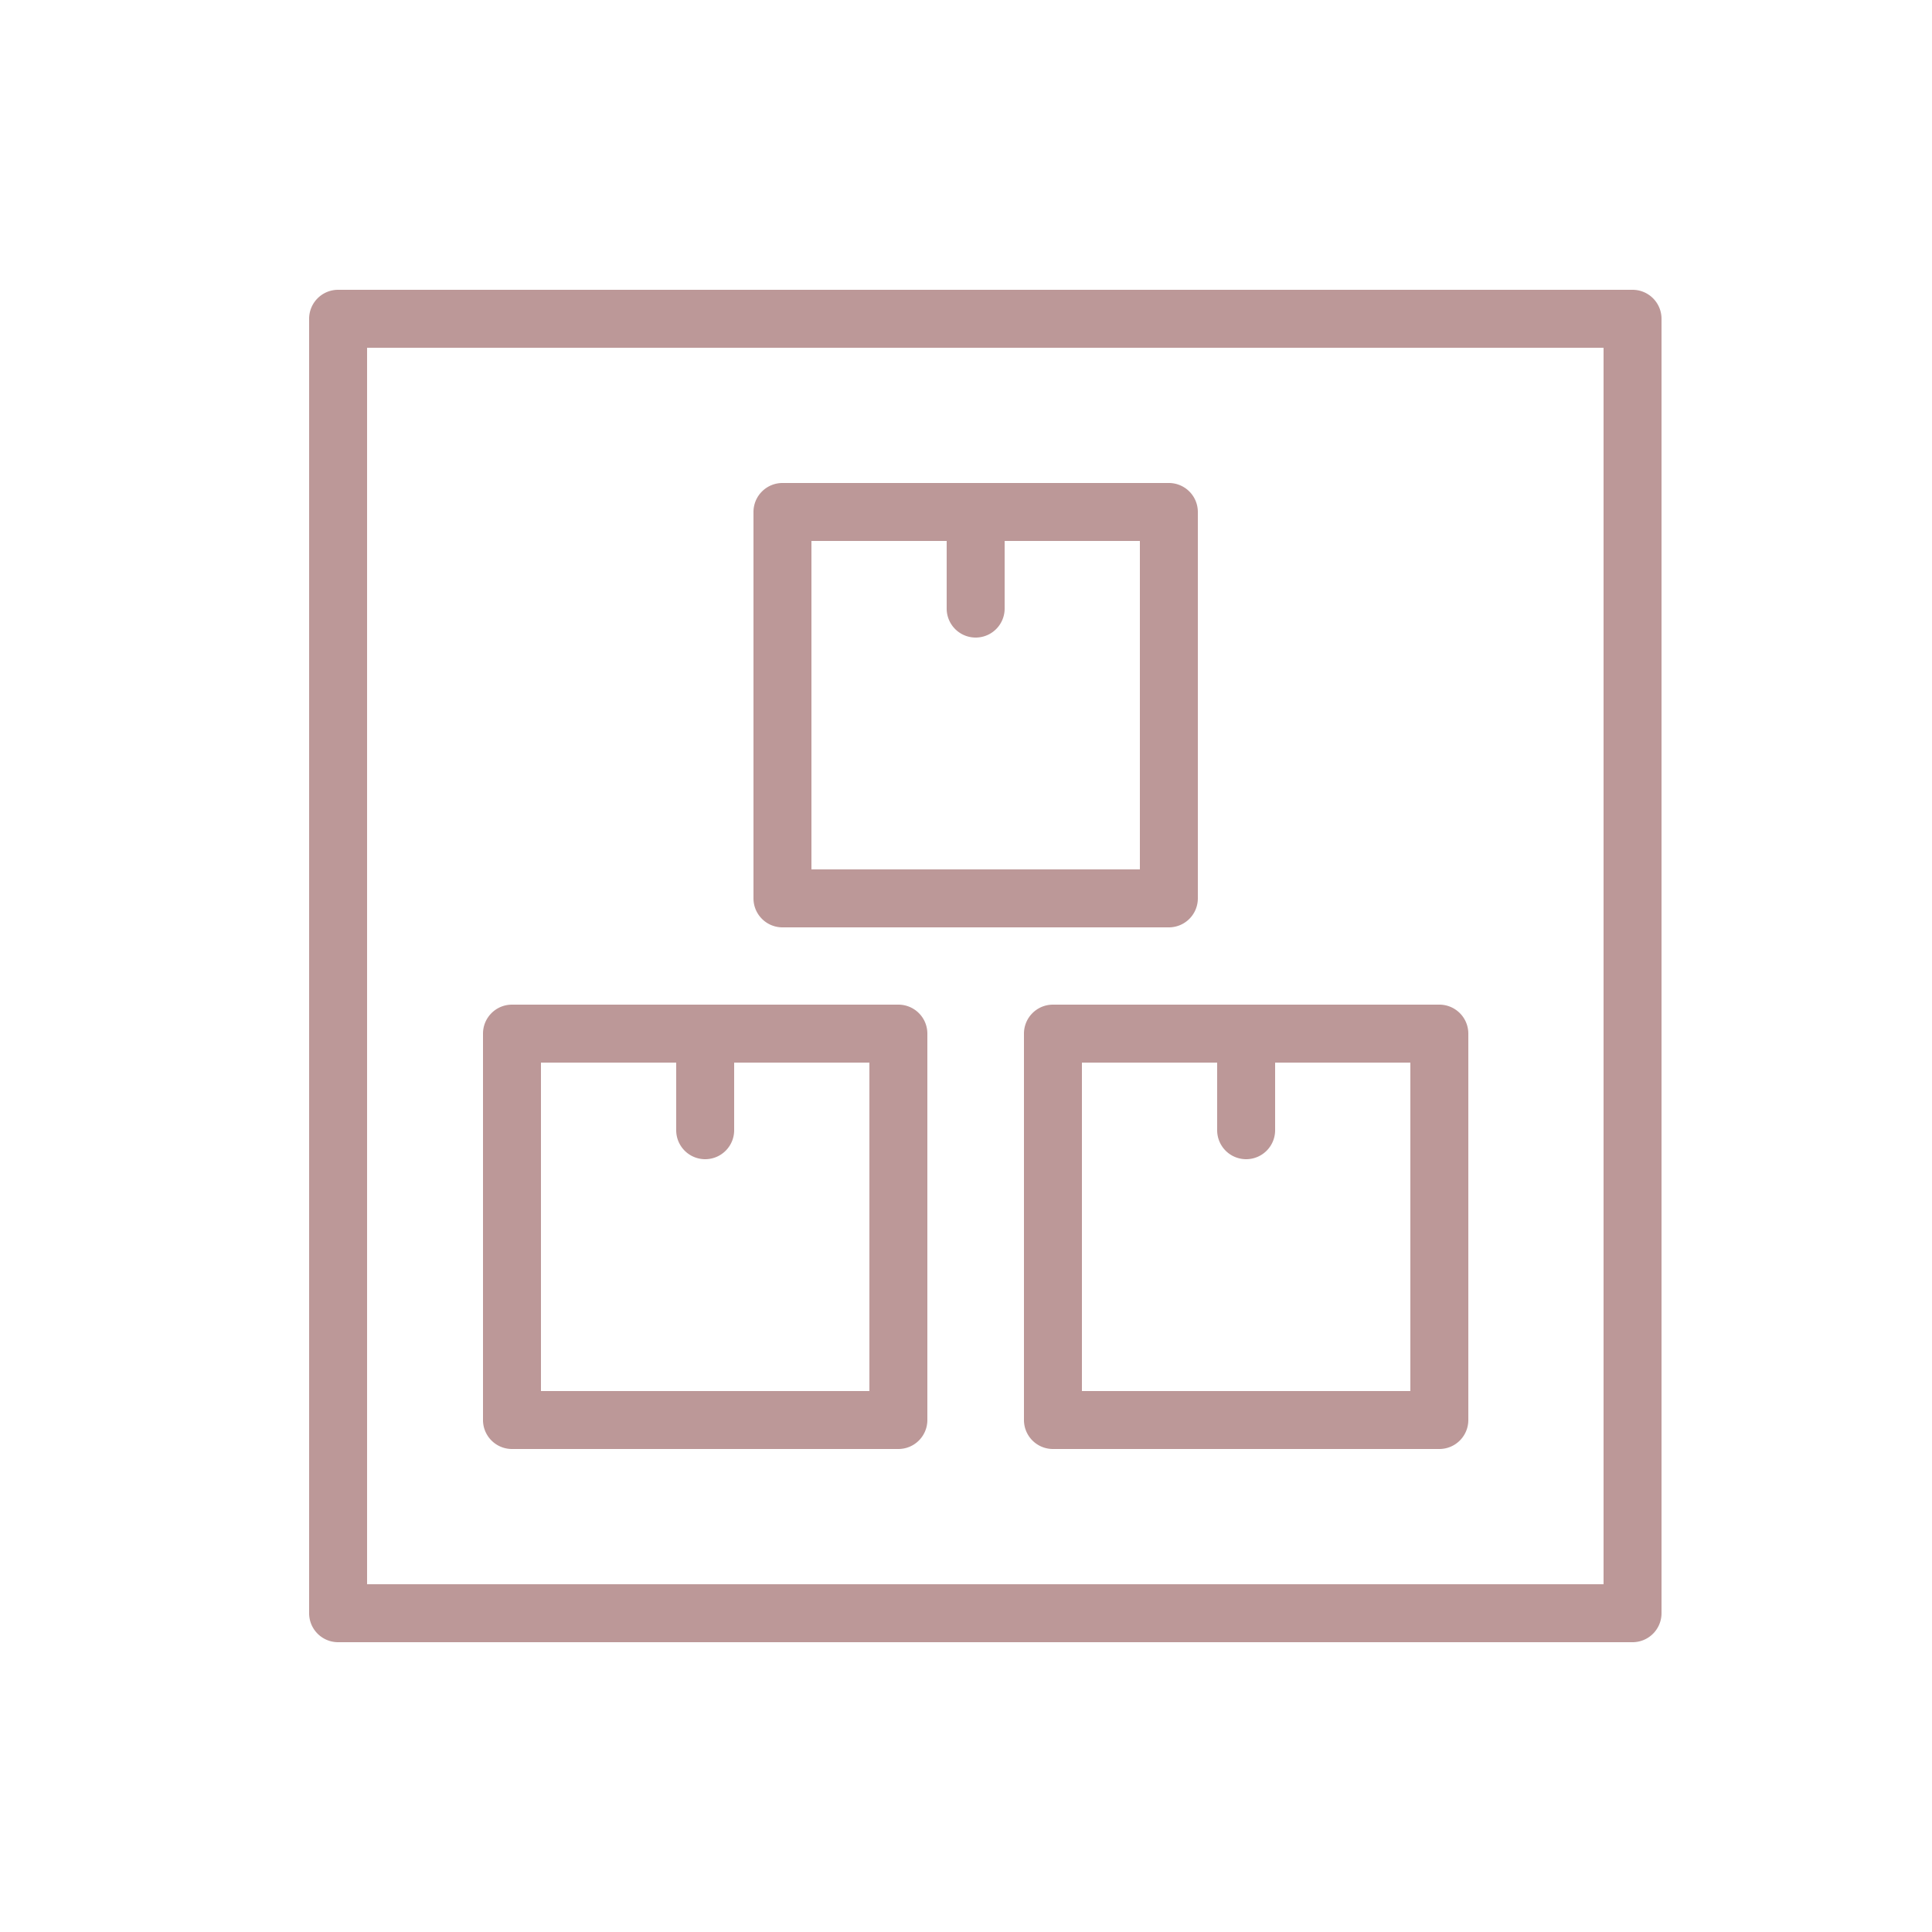
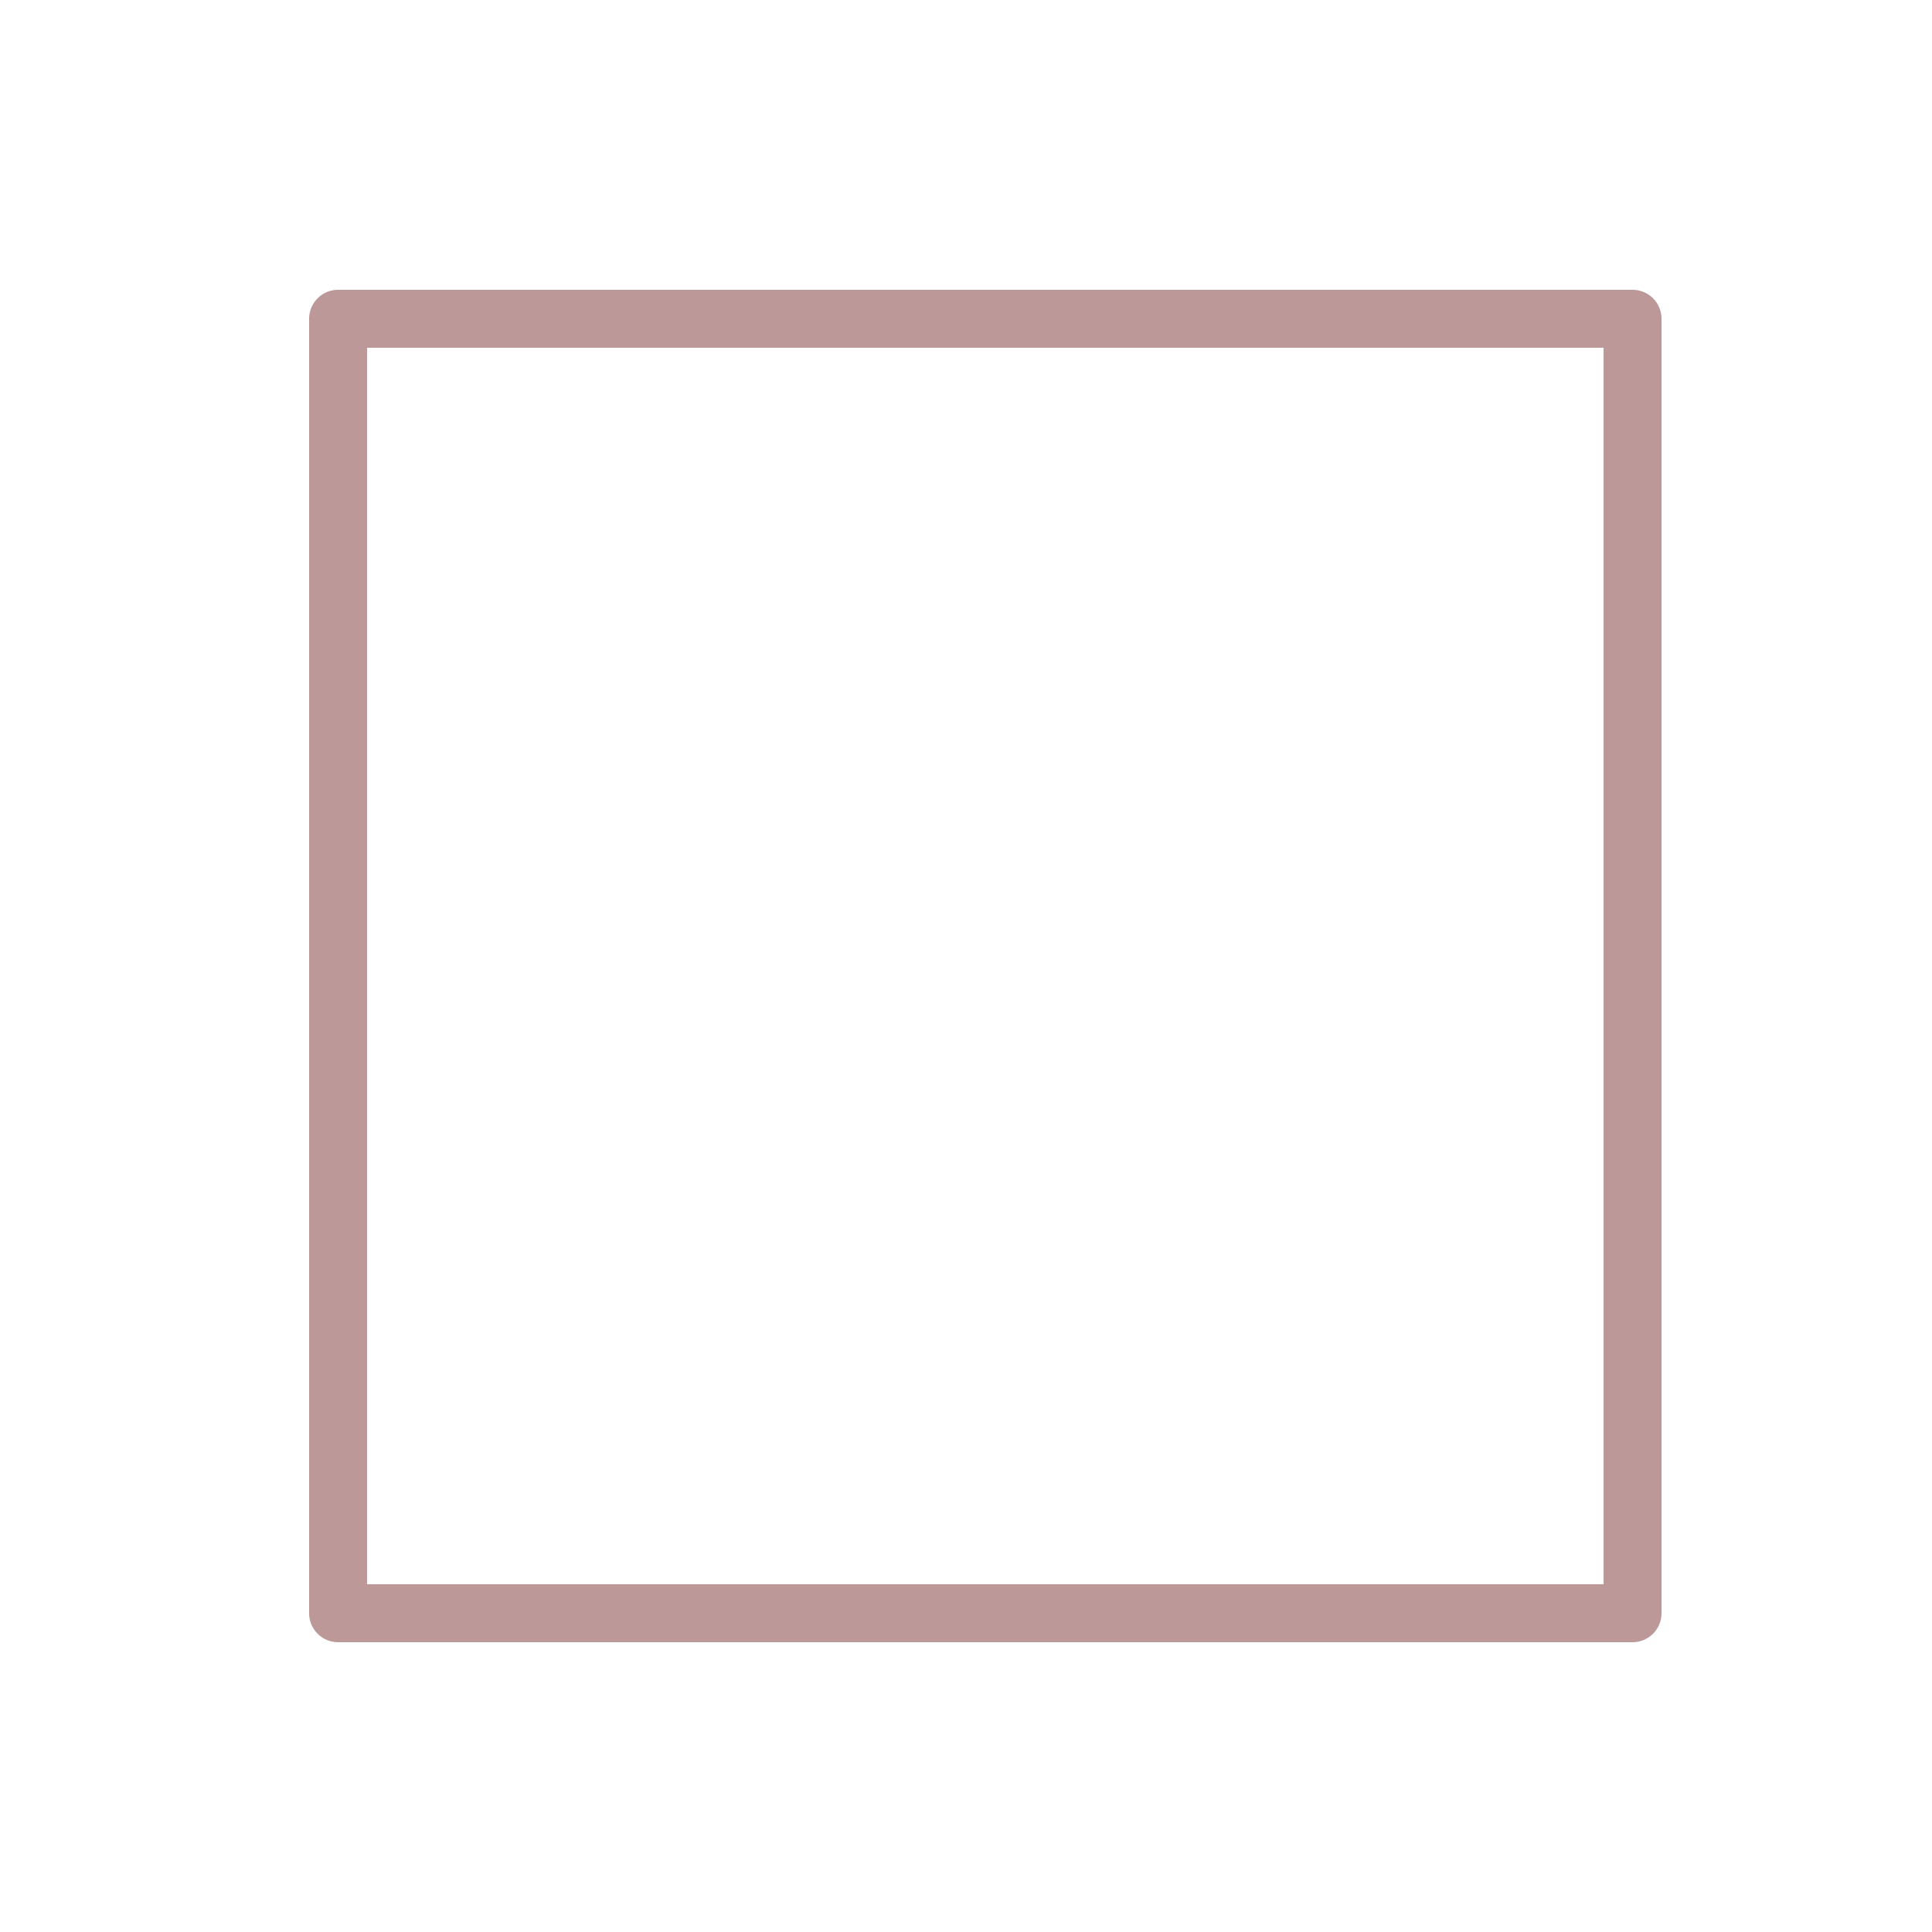
<svg xmlns="http://www.w3.org/2000/svg" viewBox="0 0 100 100" fill-rule="evenodd">
  <g class="t-group-origins">
    <path d="M84.5 15h-67a1.5 1.5 0 0 0-1.5 1.5v67a1.5 1.5 0 0 0 1.5 1.5h67a1.5 1.5 0 0 0 1.5-1.5v-67a1.5 1.5 0 0 0-1.5-1.5ZM83 82H19V18h64Z" stroke-width="0" stroke="#bc9898" fill="#bc9898" stroke-width-old="0" />
-     <path d="M40.5 48h20a1.5 1.5 0 0 0 1.5-1.5v-20a1.5 1.5 0 0 0-1.5-1.5h-20a1.5 1.5 0 0 0-1.5 1.5v20a1.5 1.5 0 0 0 1.5 1.5ZM42 28h7v3.5a1.5 1.5 0 0 0 3 0V28h7v17H42Zm11 25.5v20a1.5 1.5 0 0 0 1.5 1.5h20a1.5 1.5 0 0 0 1.5-1.5v-20a1.5 1.5 0 0 0-1.5-1.5h-20a1.5 1.5 0 0 0-1.5 1.5Zm3 1.5h7v3.5a1.5 1.5 0 0 0 3 0V55h7v17H56ZM26.5 75h20a1.5 1.5 0 0 0 1.5-1.5v-20a1.5 1.5 0 0 0-1.5-1.5h-20a1.5 1.5 0 0 0-1.5 1.5v20a1.5 1.5 0 0 0 1.5 1.5ZM28 55h7v3.5a1.5 1.5 0 0 0 3 0V55h7v17H28Z" stroke-width="0" stroke="#bc9898" fill="#bc9898" stroke-width-old="0" />
  </g>
</svg>